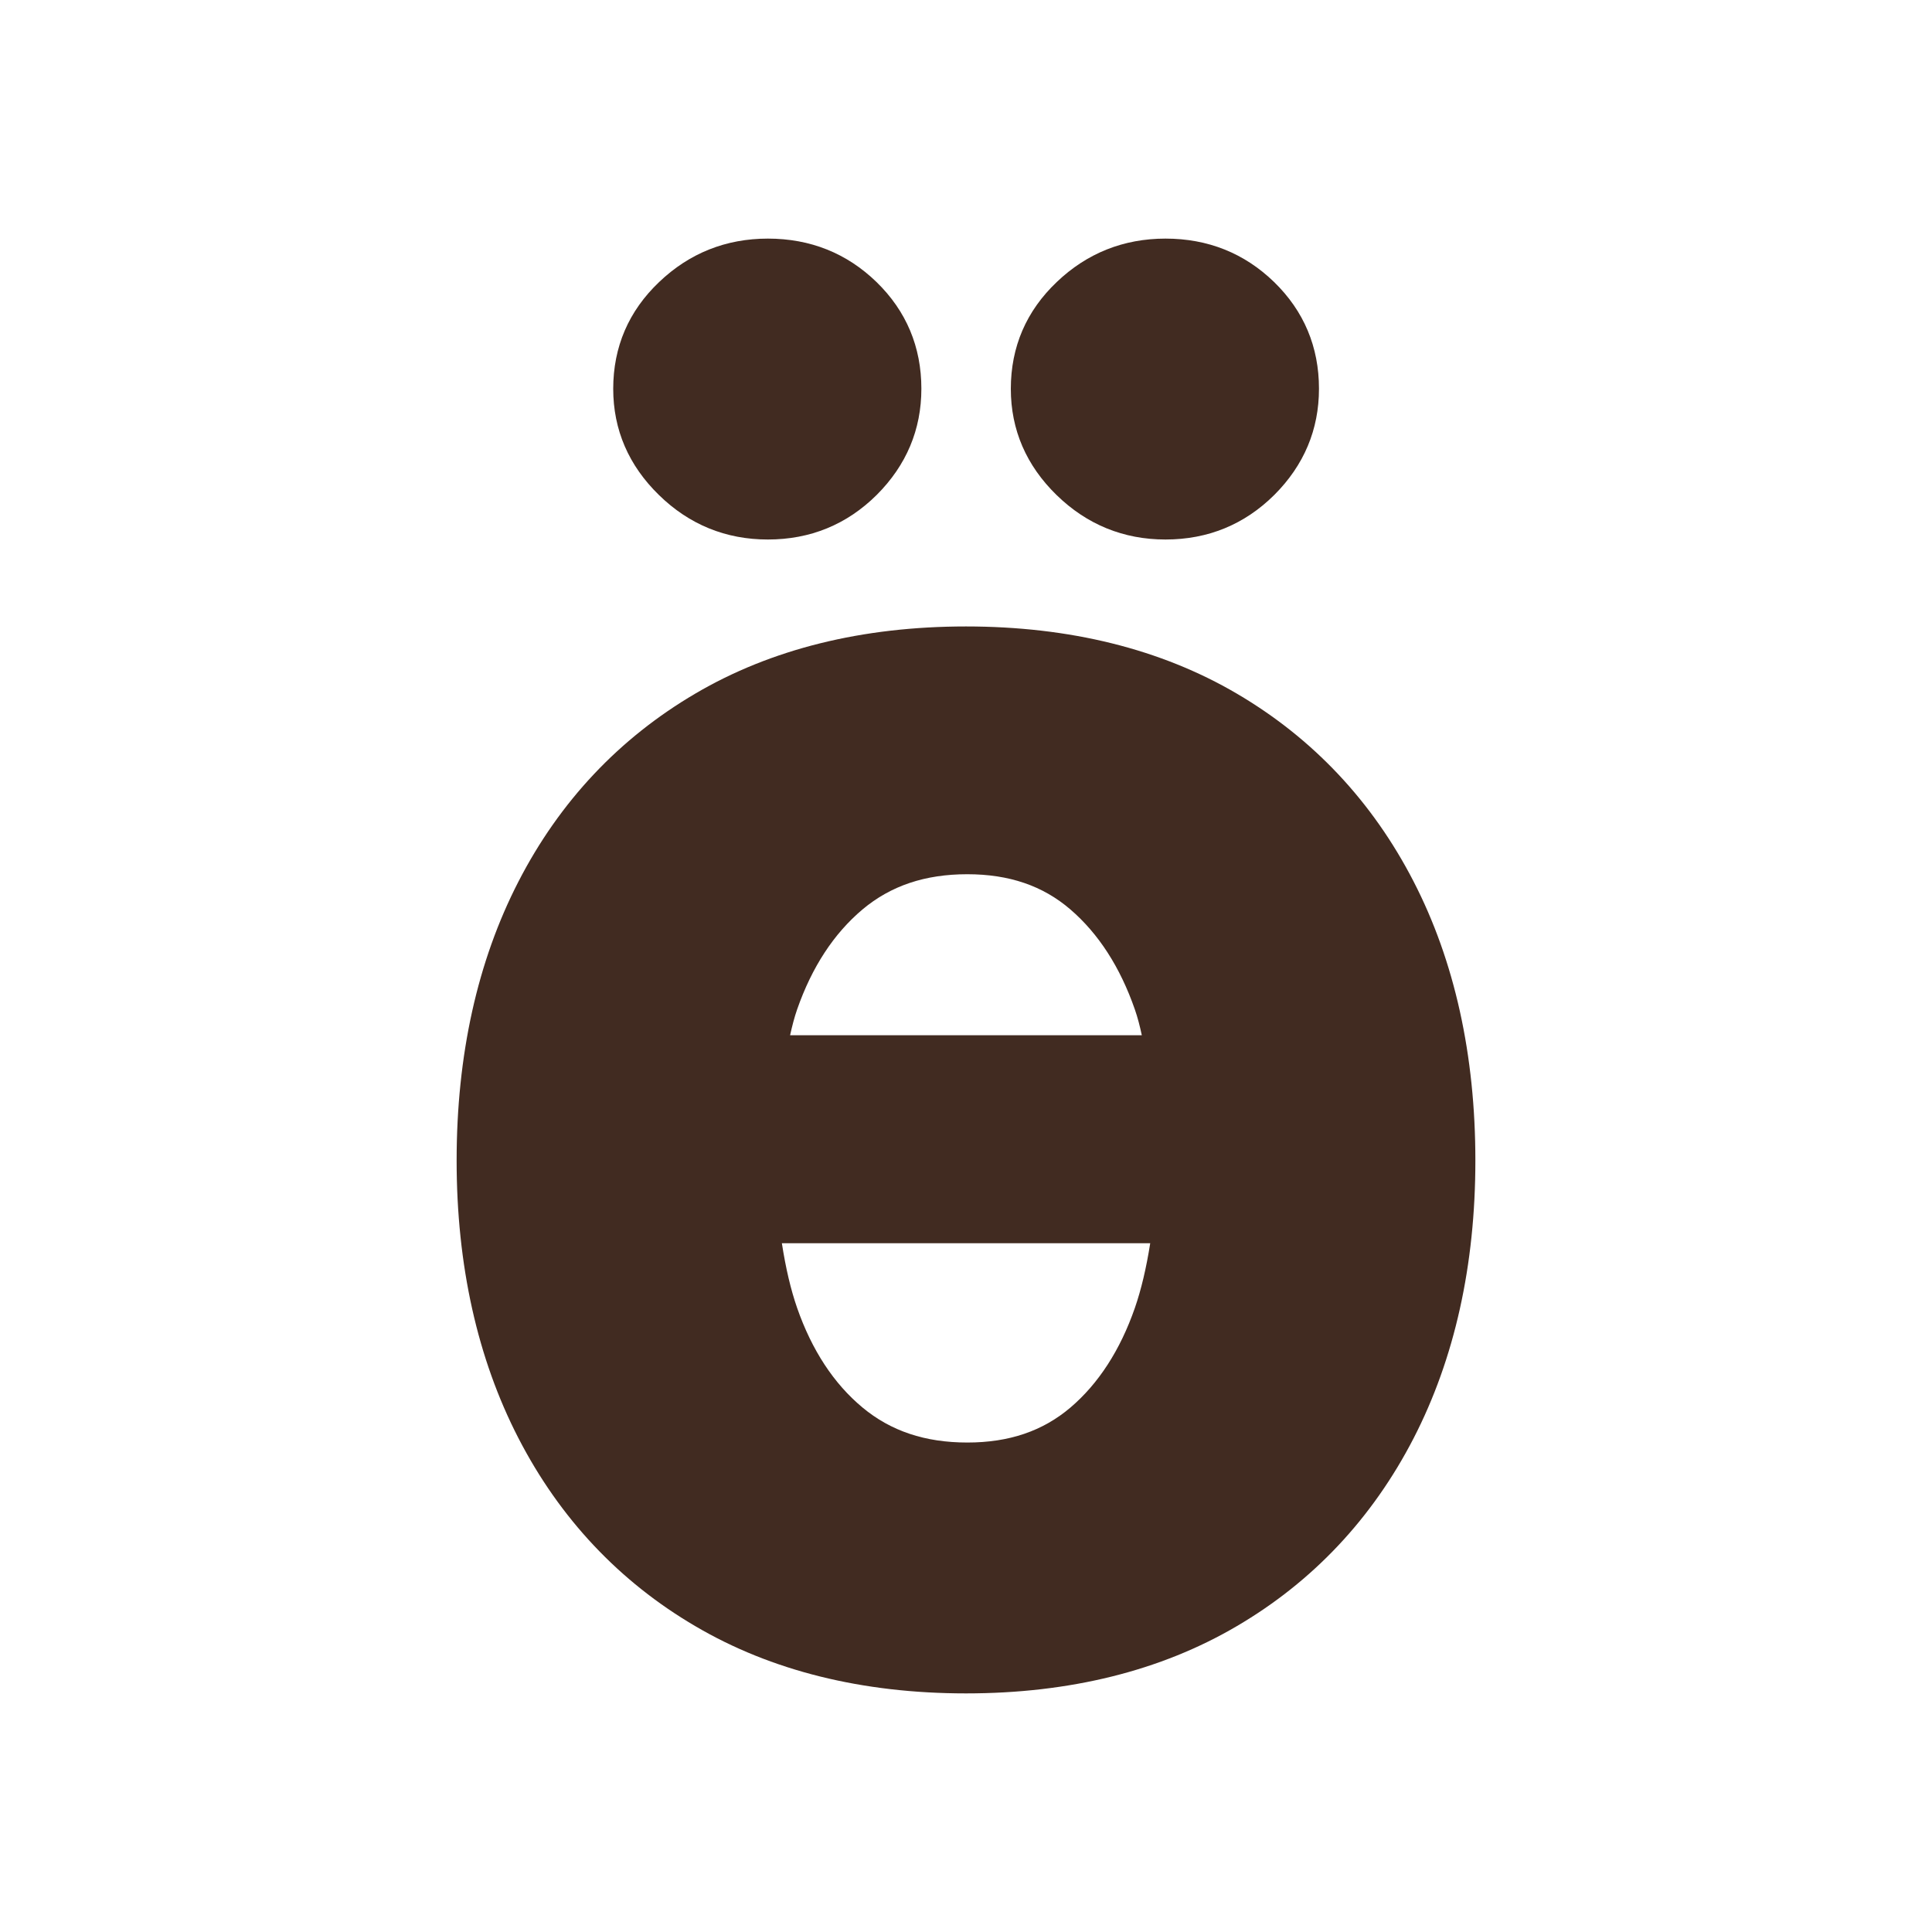
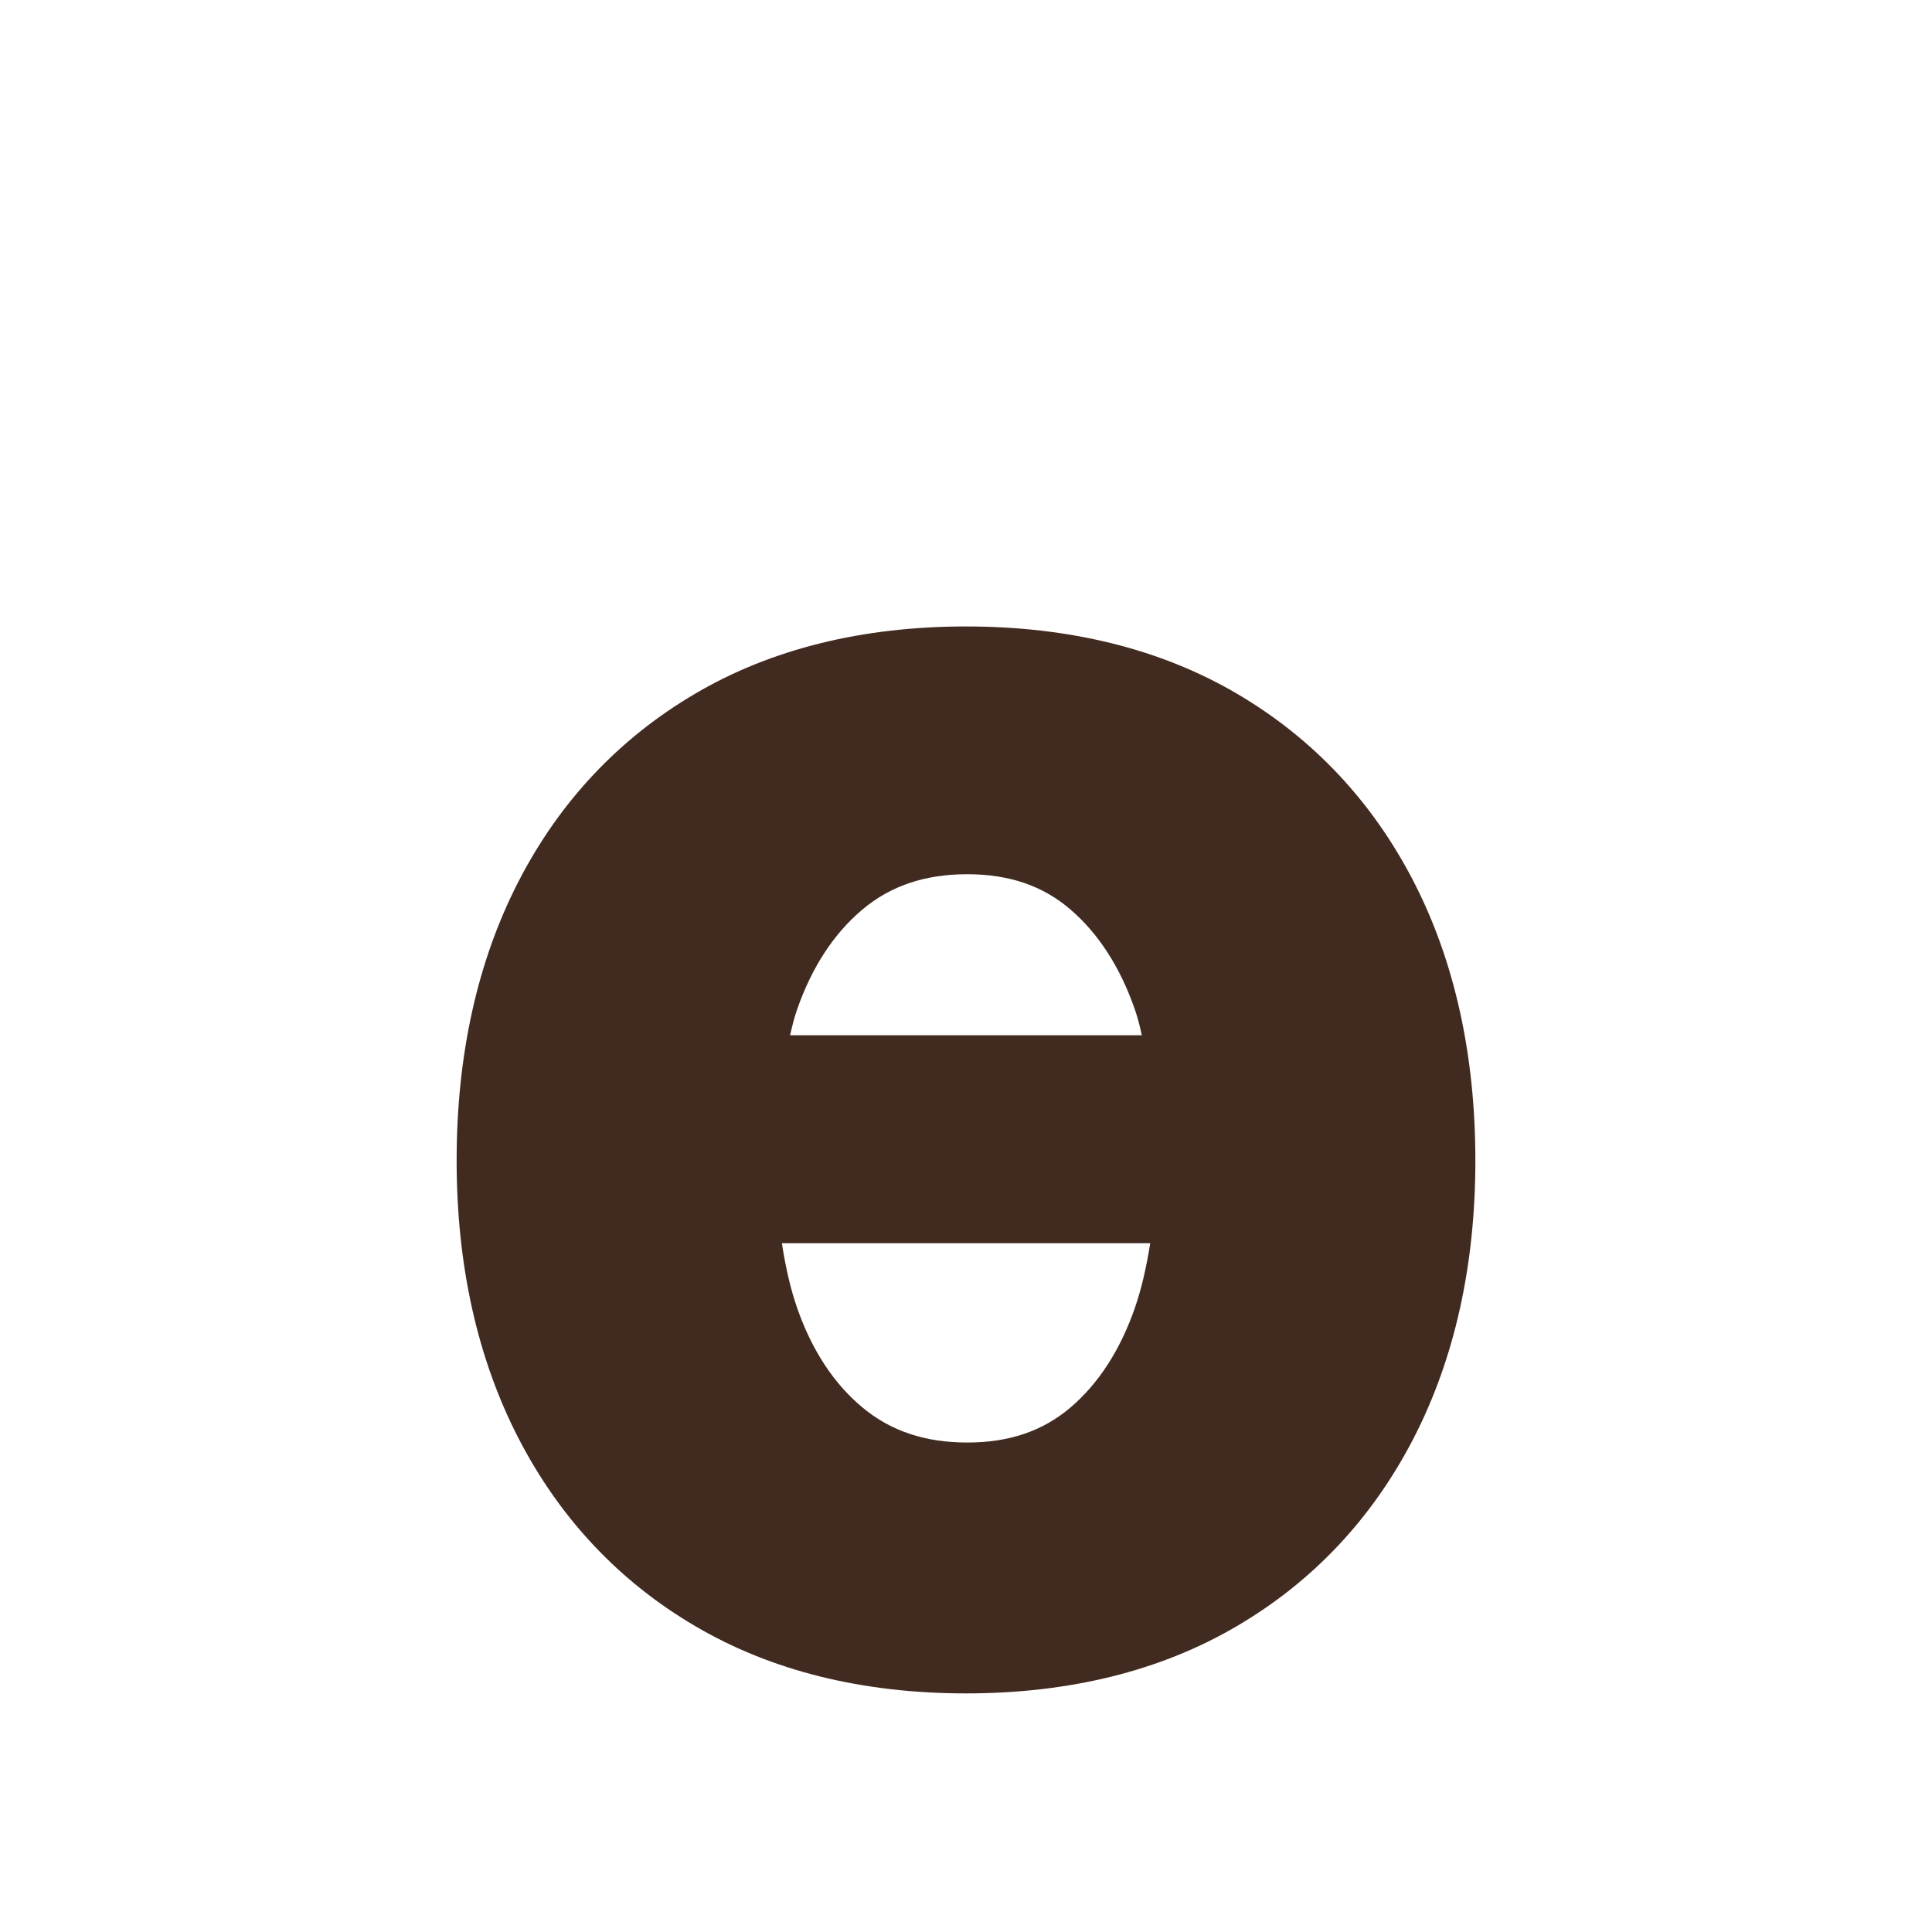
<svg xmlns="http://www.w3.org/2000/svg" version="1.1" id="Слой_1" x="0px" y="0px" viewBox="0 0 200 200" style="enable-background:new 0 0 200 200;" xml:space="preserve">
  <style type="text/css">
	.st0{fill:#412B21;}
</style>
  <g>
-     <path class="st0" d="M120.65,55.85c4.39,0,8.18-1.55,11.27-4.62c3.07-3.07,4.62-6.76,4.62-10.99c0-4.33-1.56-8.04-4.64-11.04   c-3.08-2.99-6.86-4.5-11.25-4.5c-4.34,0-8.13,1.51-11.25,4.49c-3.16,3-4.76,6.72-4.76,11.06c0,4.24,1.6,7.94,4.74,11   C112.51,54.3,116.3,55.85,120.65,55.85z" />
    <path class="st0" d="M128.03,71.8c-7.86-4.61-17.29-6.95-28.03-6.95c-10.75,0-20.18,2.34-28.02,6.95   c-7.89,4.63-14.05,11.18-18.31,19.46c-4.25,8.25-6.4,17.96-6.4,28.88c0,10.83,2.15,20.5,6.4,28.74   c4.28,8.3,10.44,14.85,18.31,19.46c7.85,4.62,17.28,6.96,28.02,6.96c10.74,0,20.17-2.34,28.03-6.96   c7.87-4.61,14.03-11.16,18.31-19.46c4.24-8.23,6.39-17.9,6.39-28.74c0-10.93-2.15-20.65-6.39-28.88   C142.07,82.97,135.91,76.42,128.03,71.8z M82.52,104.49c1.52-4.36,3.79-7.84,6.76-10.34c2.93-2.46,6.48-3.65,10.85-3.65   c4.33,0,7.82,1.19,10.67,3.64c2.91,2.5,5.16,5.98,6.68,10.36c0.29,0.83,0.52,1.73,0.72,2.67H81.79   C82,106.22,82.23,105.32,82.52,104.49z M117.48,135.4c-1.52,4.37-3.77,7.84-6.67,10.31c-2.86,2.43-6.35,3.62-10.67,3.62   c-4.38,0-7.93-1.19-10.86-3.63c-2.97-2.47-5.24-5.94-6.76-10.3c-0.66-1.9-1.18-4.11-1.58-6.7h38.13   C118.66,131.29,118.14,133.49,117.48,135.4z" />
-     <path class="st0" d="M79.49,55.85c4.39,0,8.18-1.55,11.27-4.62c3.07-3.07,4.62-6.76,4.62-10.99c0-4.33-1.56-8.04-4.64-11.04   c-3.08-2.99-6.86-4.5-11.25-4.5c-4.34,0-8.13,1.51-11.25,4.49c-3.16,3-4.76,6.72-4.76,11.06c0,4.24,1.6,7.94,4.74,11   C71.34,54.3,75.13,55.85,79.49,55.85z" />
  </g>
</svg>